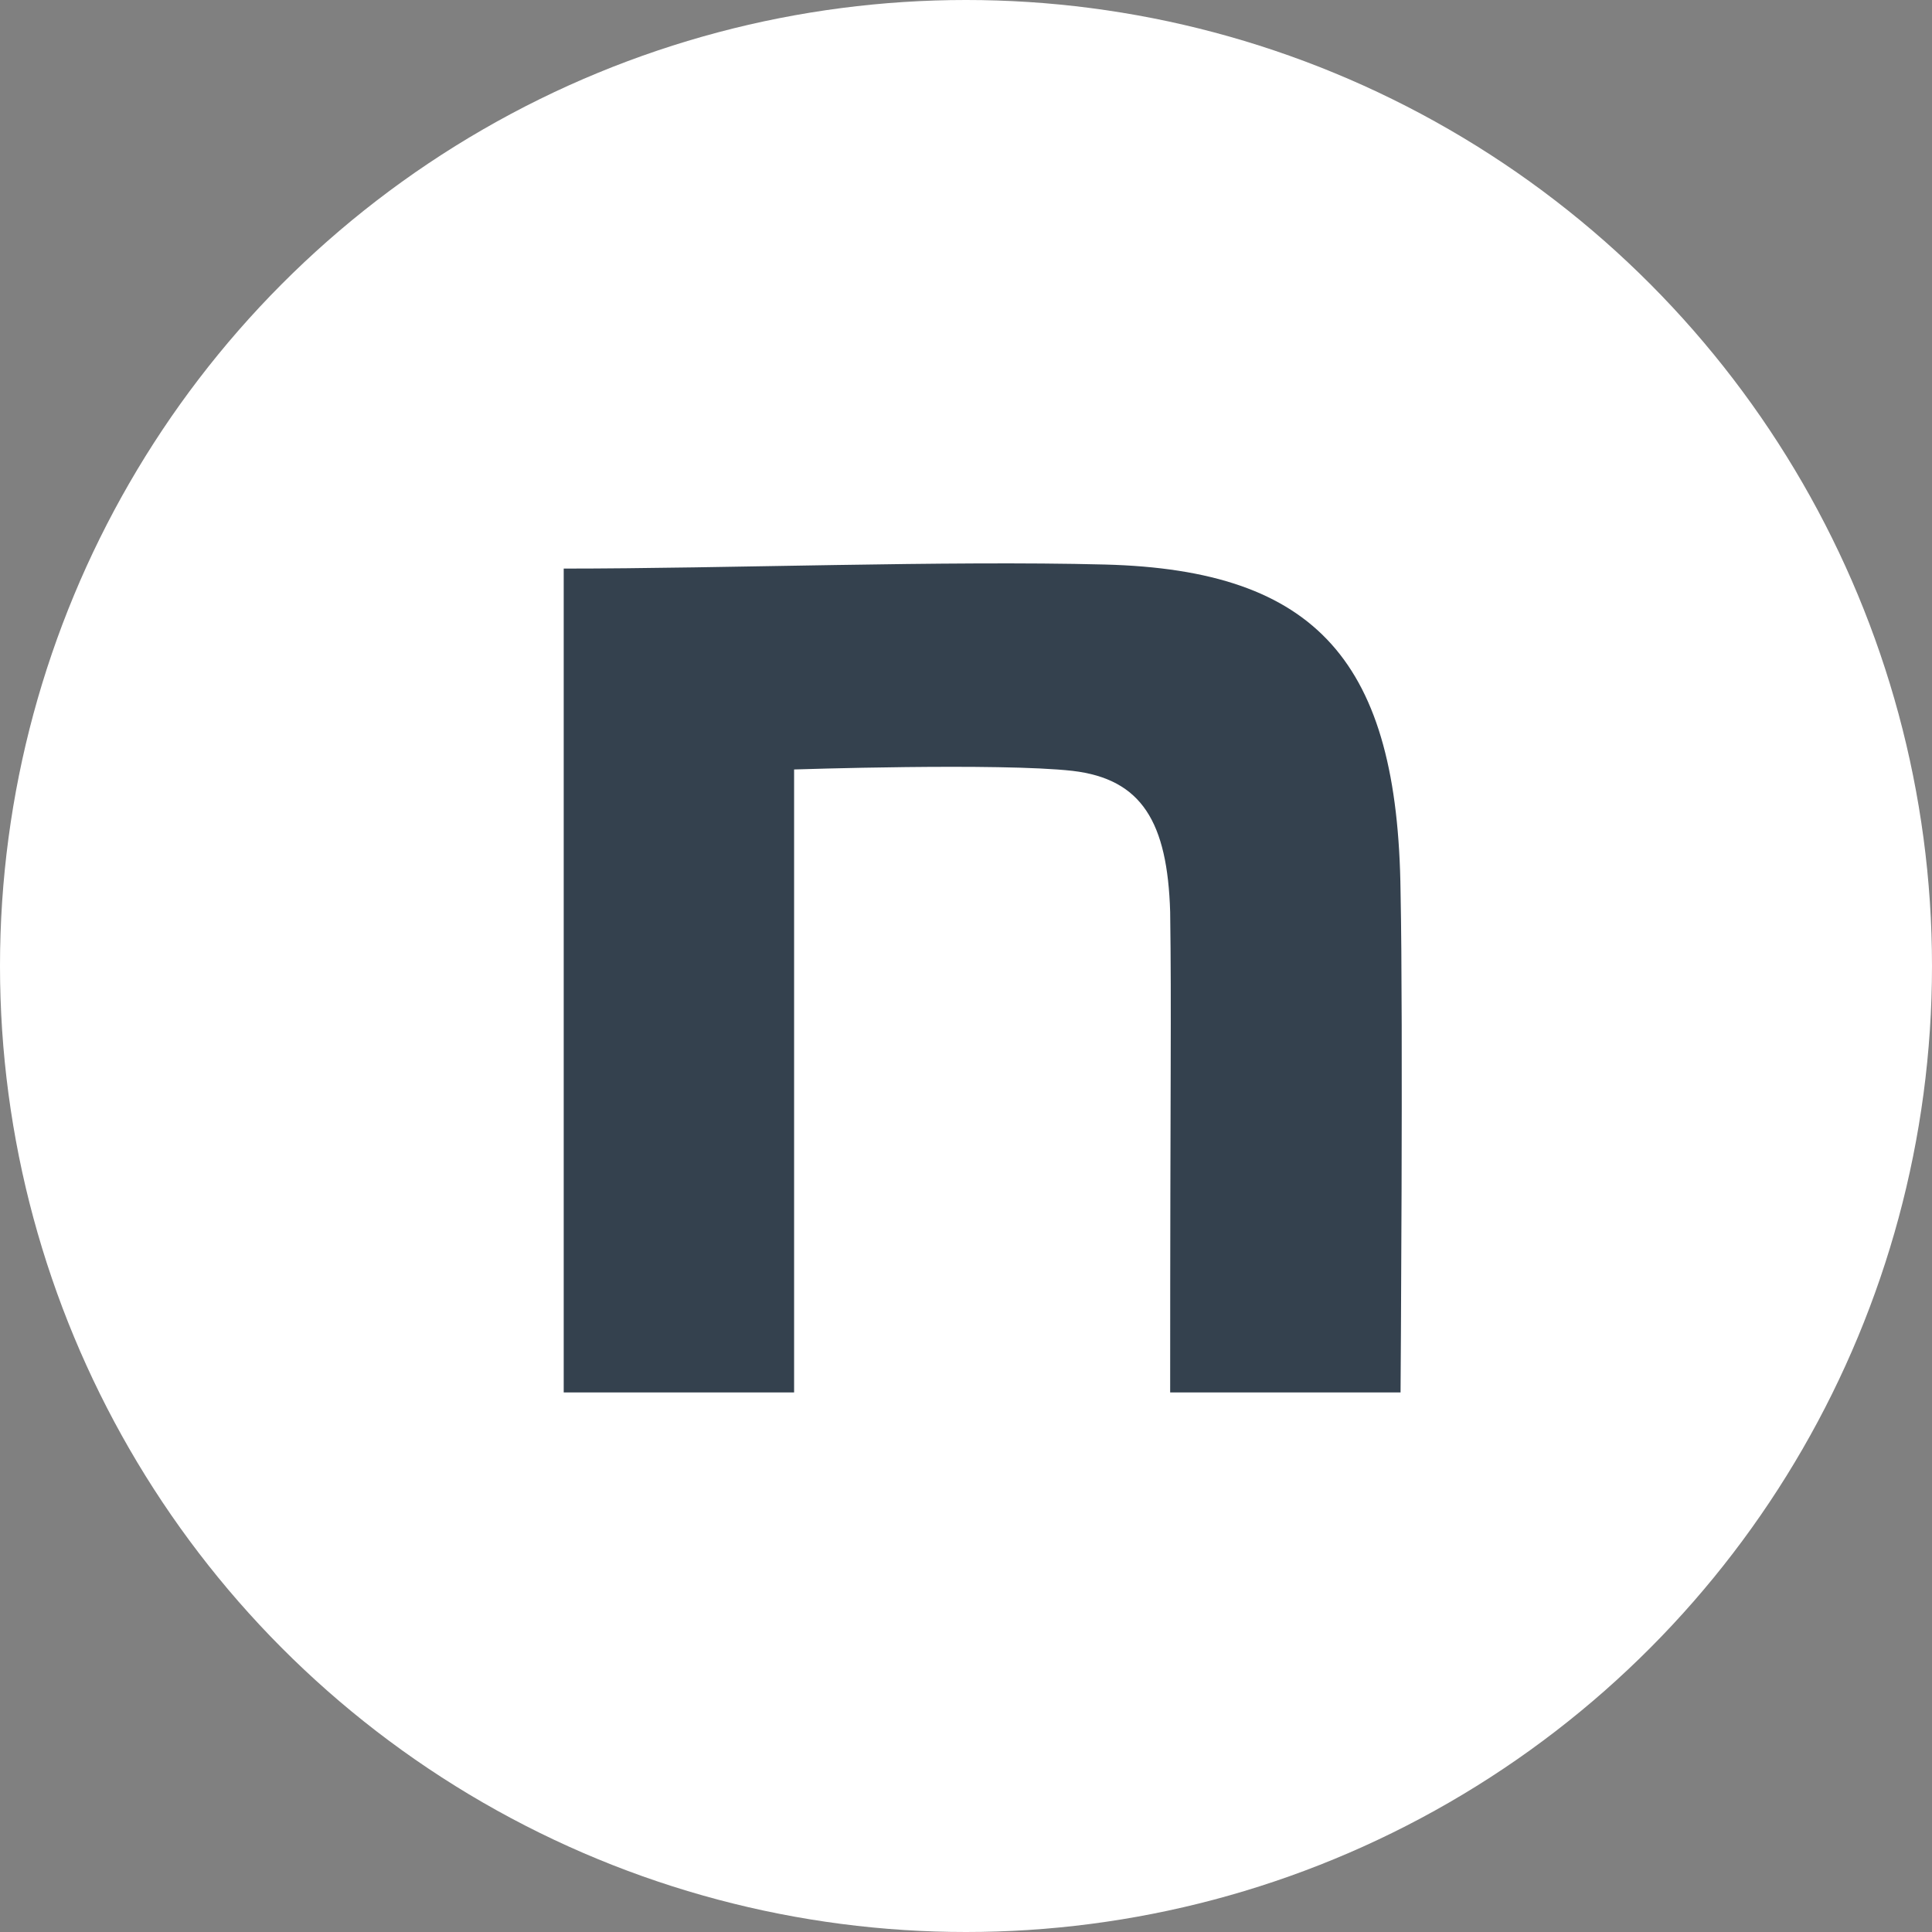
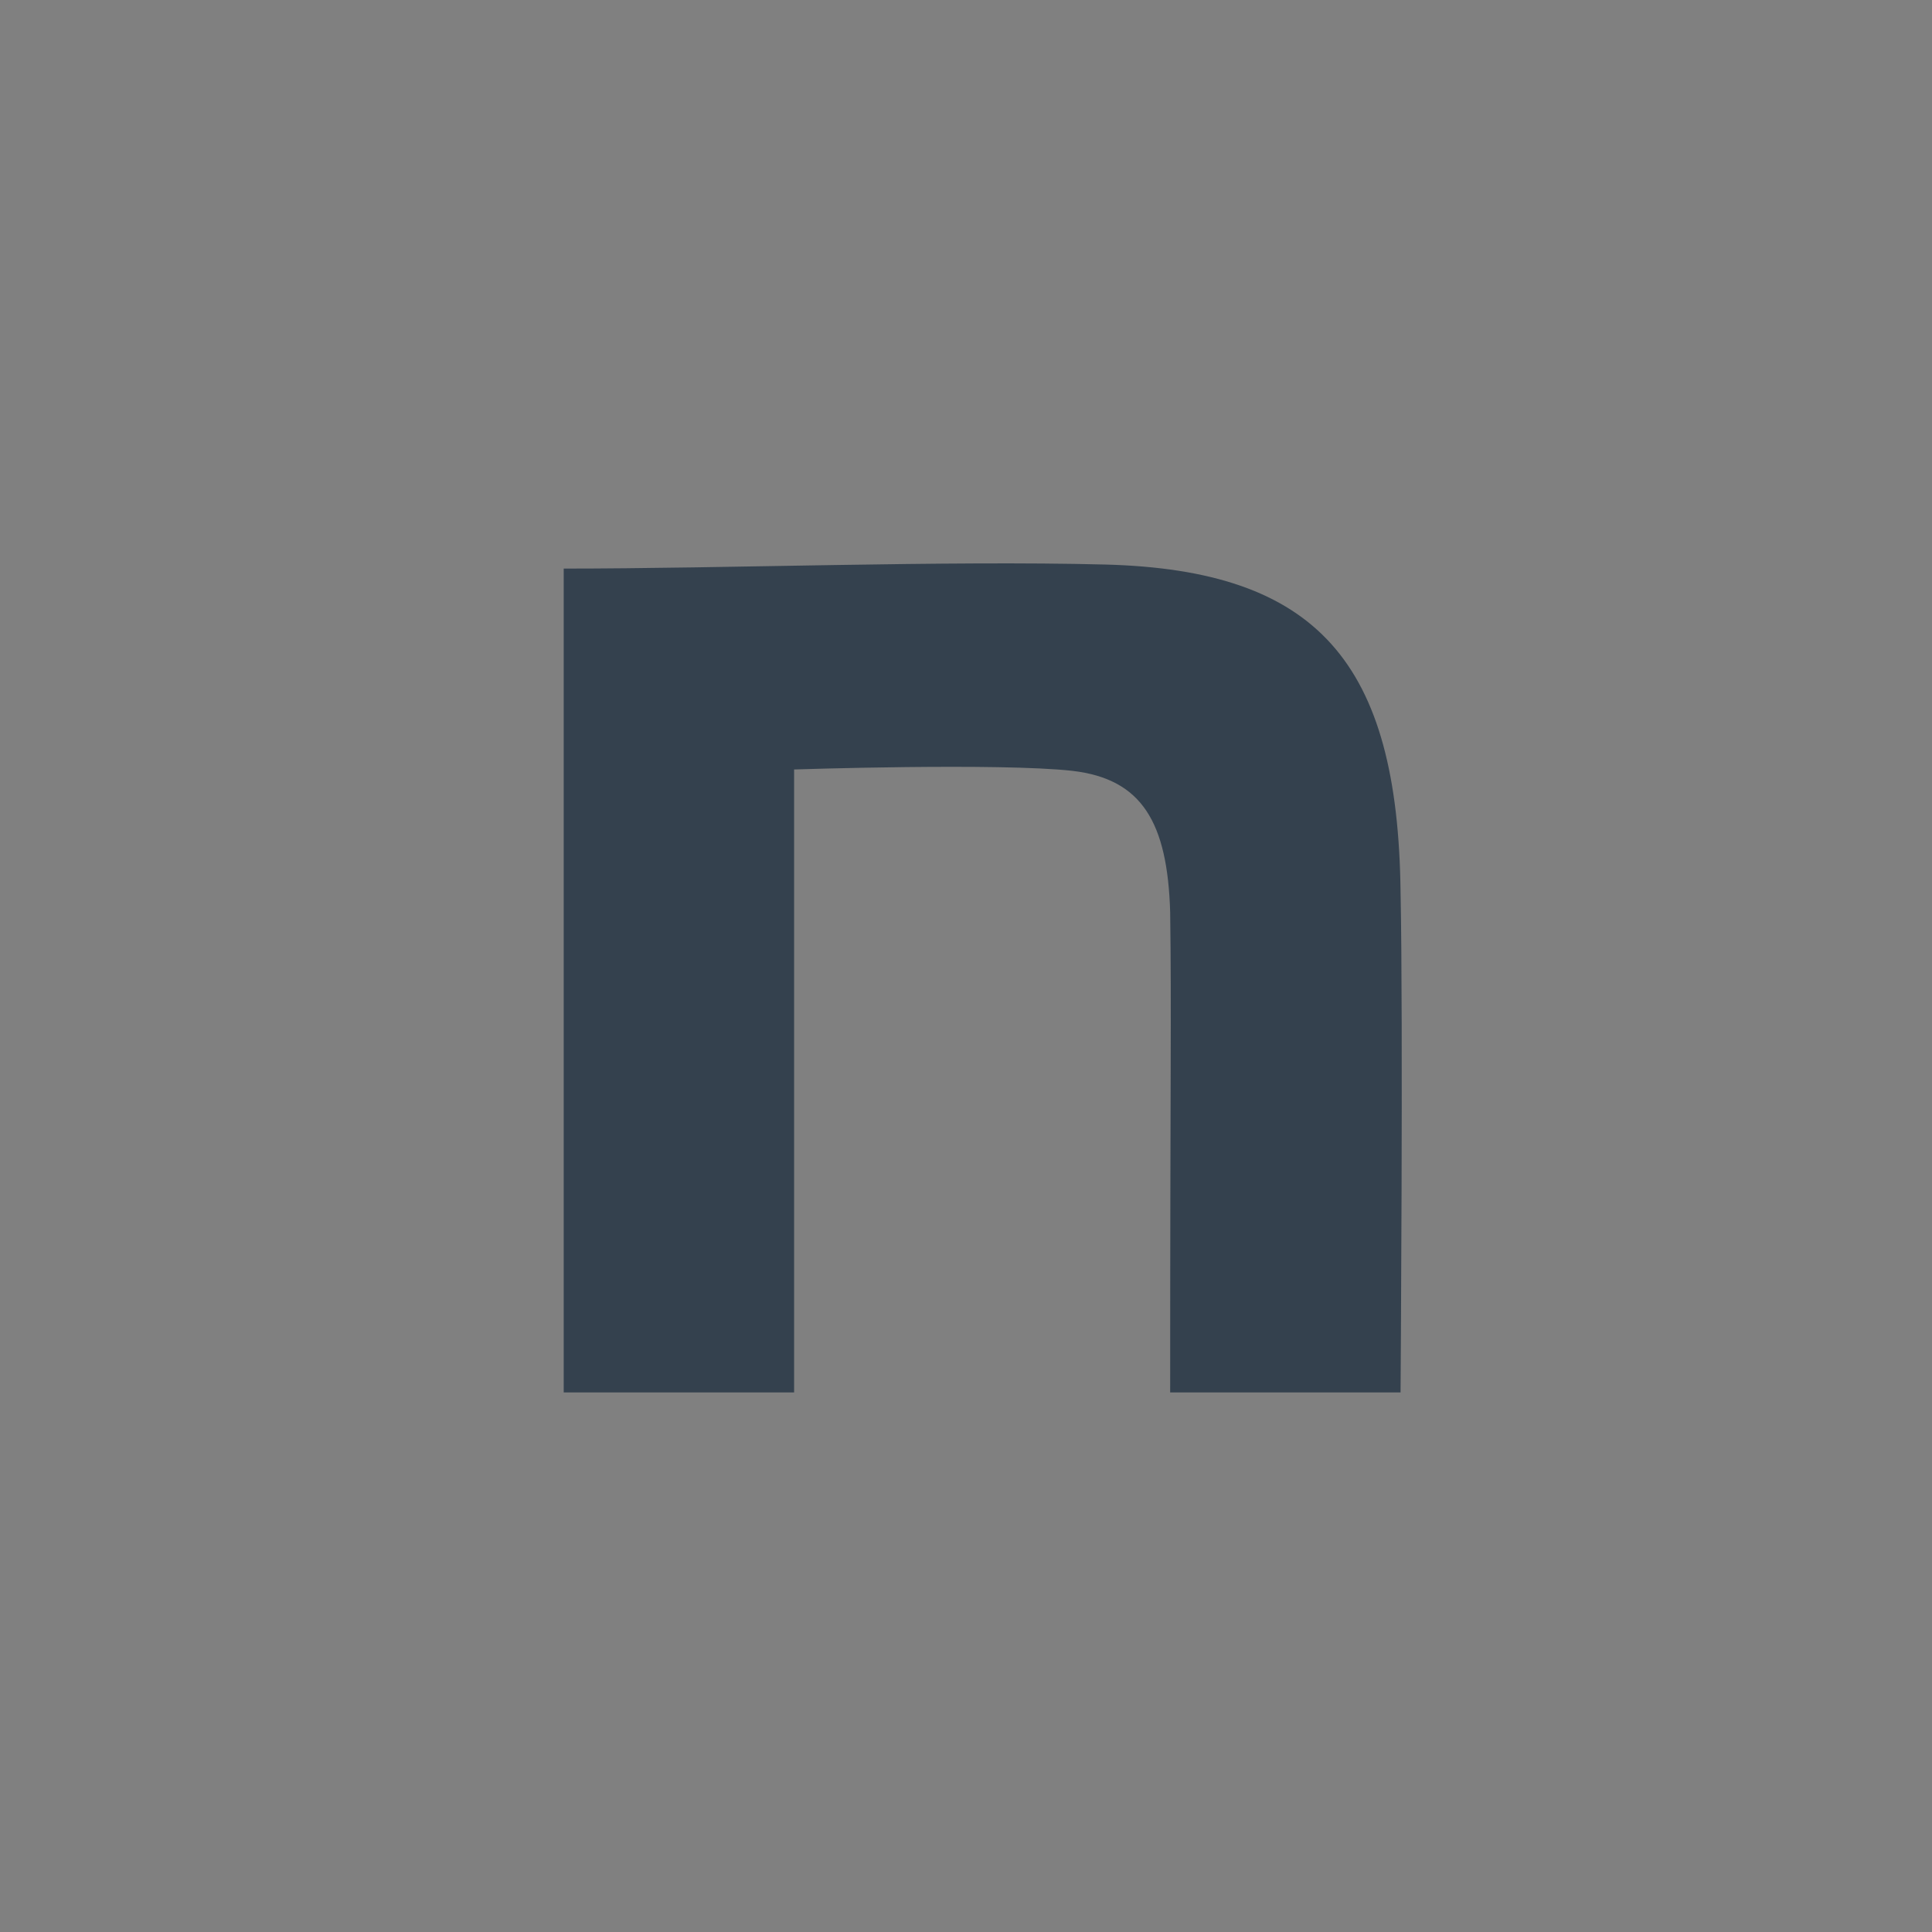
<svg xmlns="http://www.w3.org/2000/svg" width="40" height="40" viewBox="0 0 40 40" fill="none">
  <rect x="0" y="0" width="40" height="40" fill="#808080" stroke="none" />
-   <circle cx="20" cy="20" r="20" fill="white" />
  <path d="M11.671 11.772C15.013 11.772 19.59 11.603 22.875 11.688C27.284 11.801 28.941 13.721 28.997 18.465C29.053 21.148 28.997 28.829 28.997 28.829H24.227C24.227 22.108 24.256 20.999 24.227 18.881C24.171 17.018 23.639 16.129 22.207 15.96C20.691 15.79 16.441 15.931 16.441 15.931V28.829H11.671V11.772Z" fill="#34414E" />
</svg>